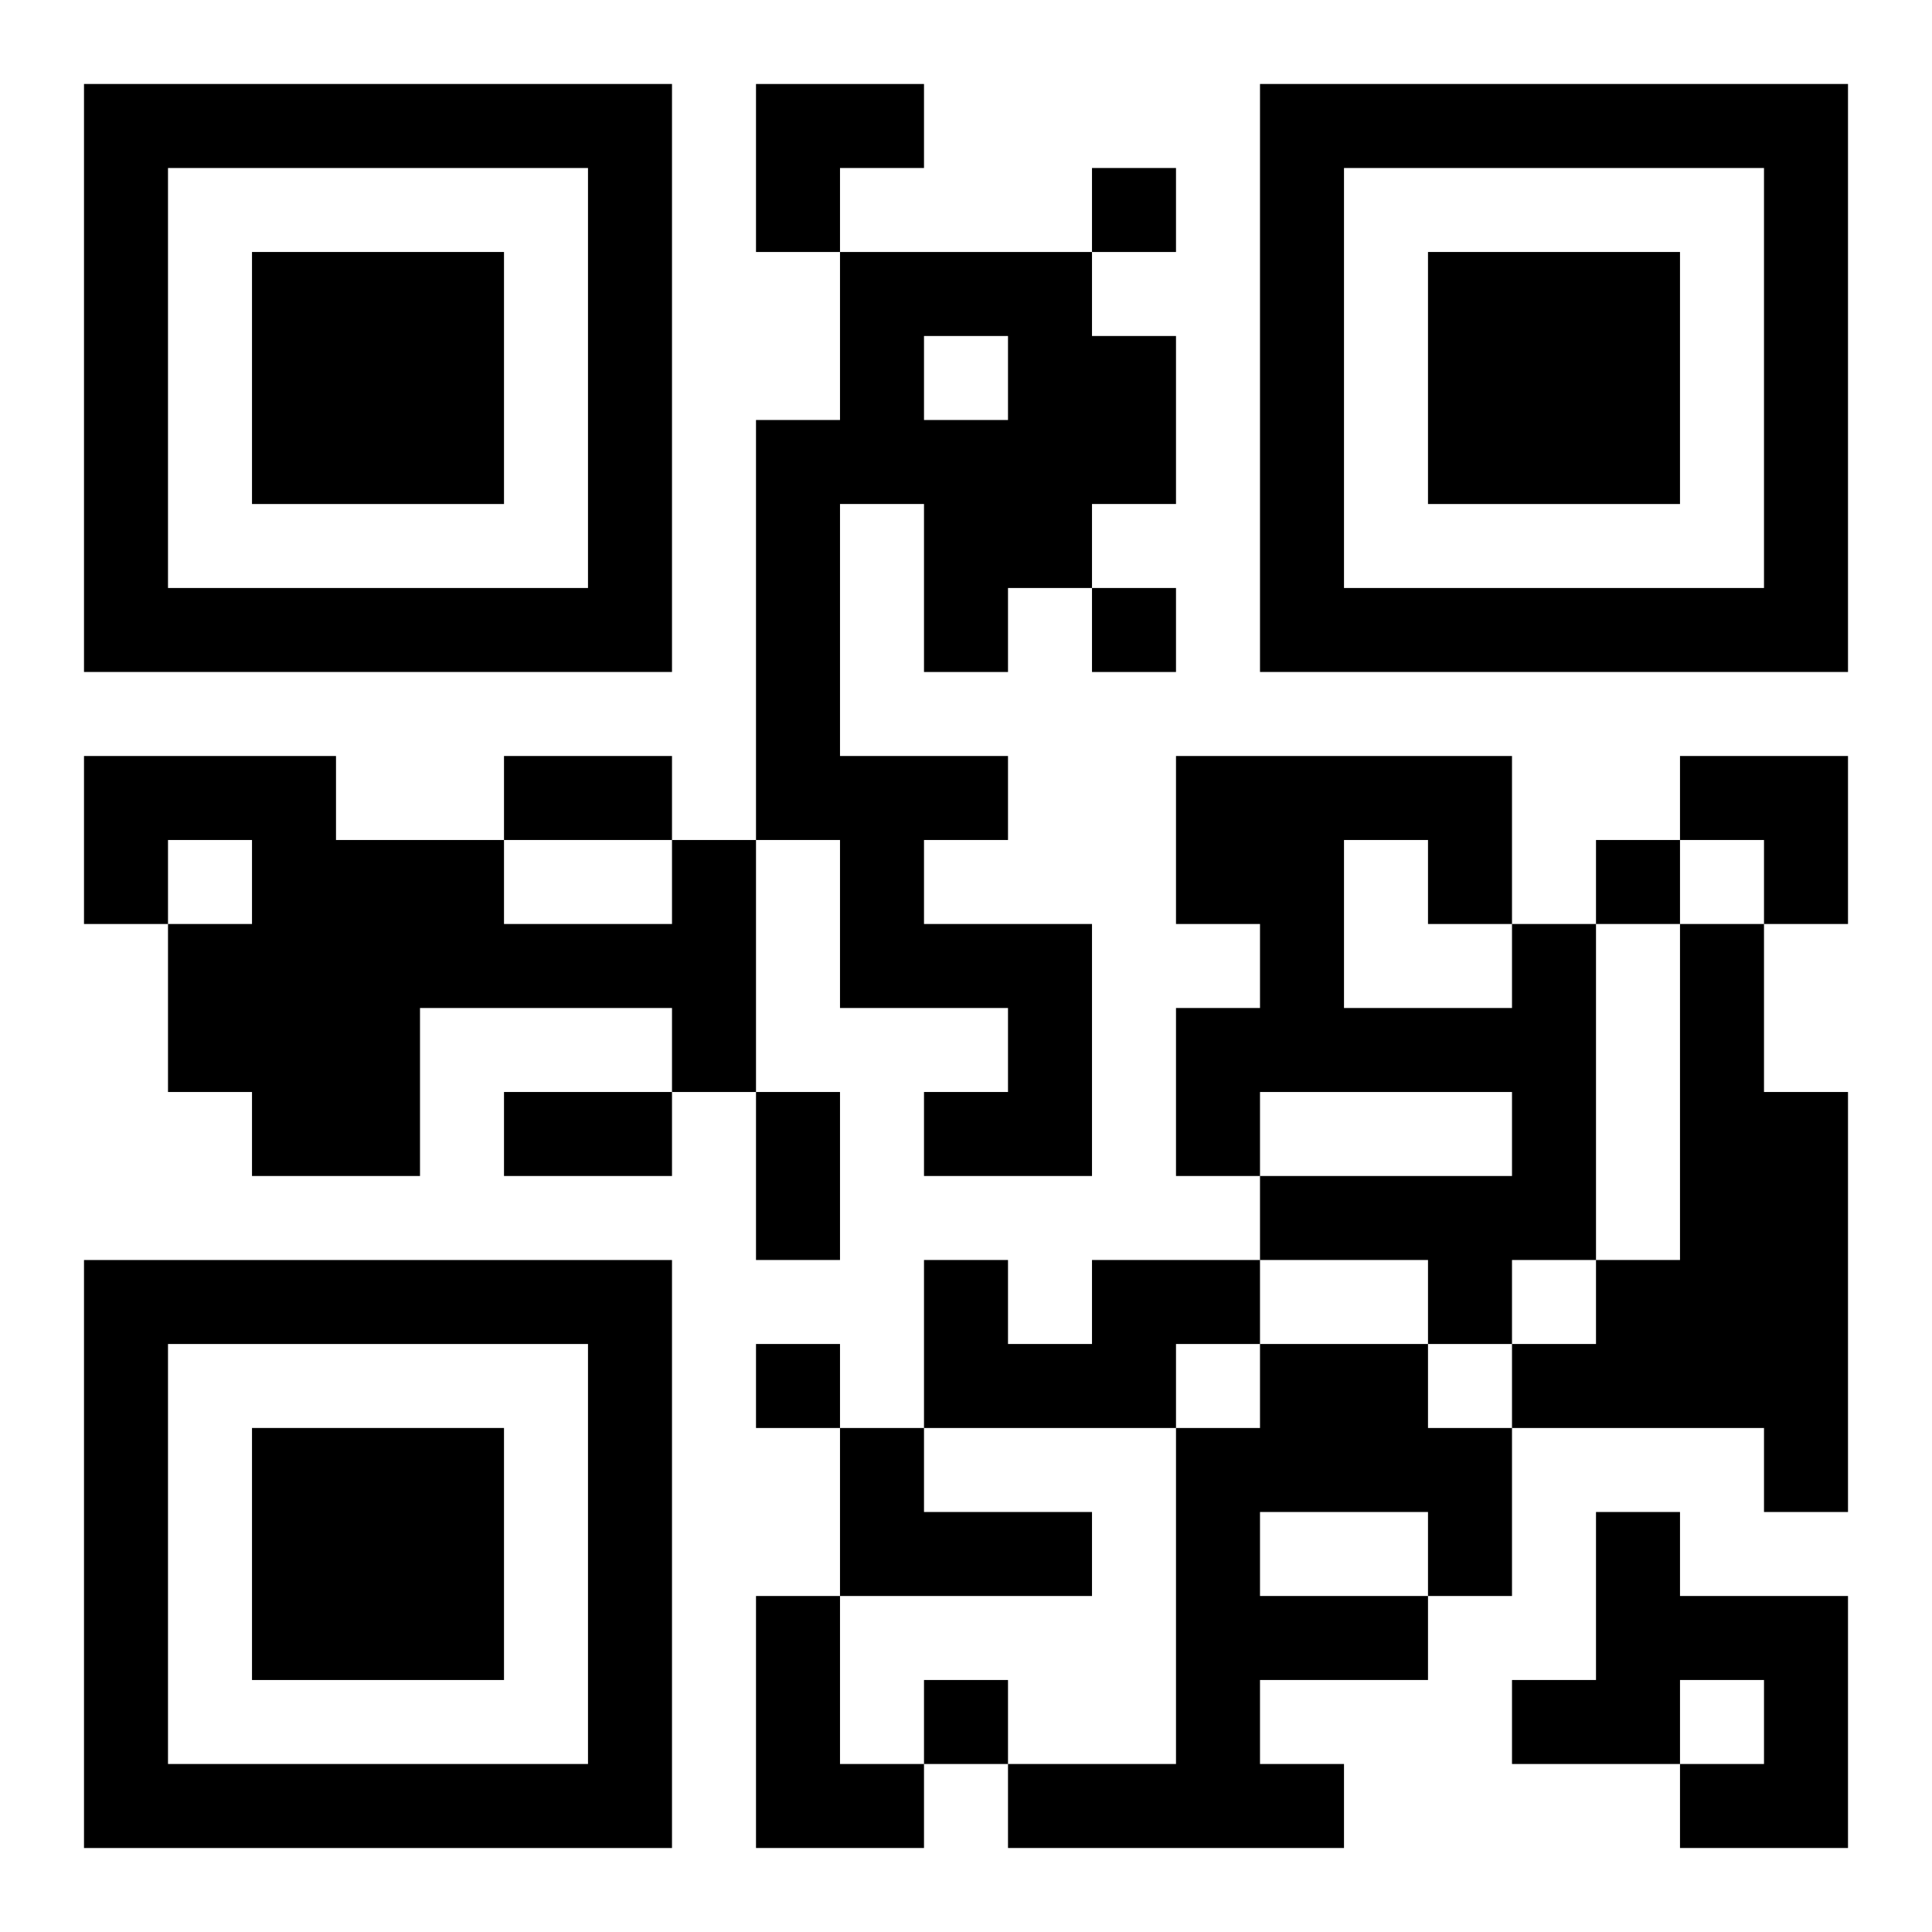
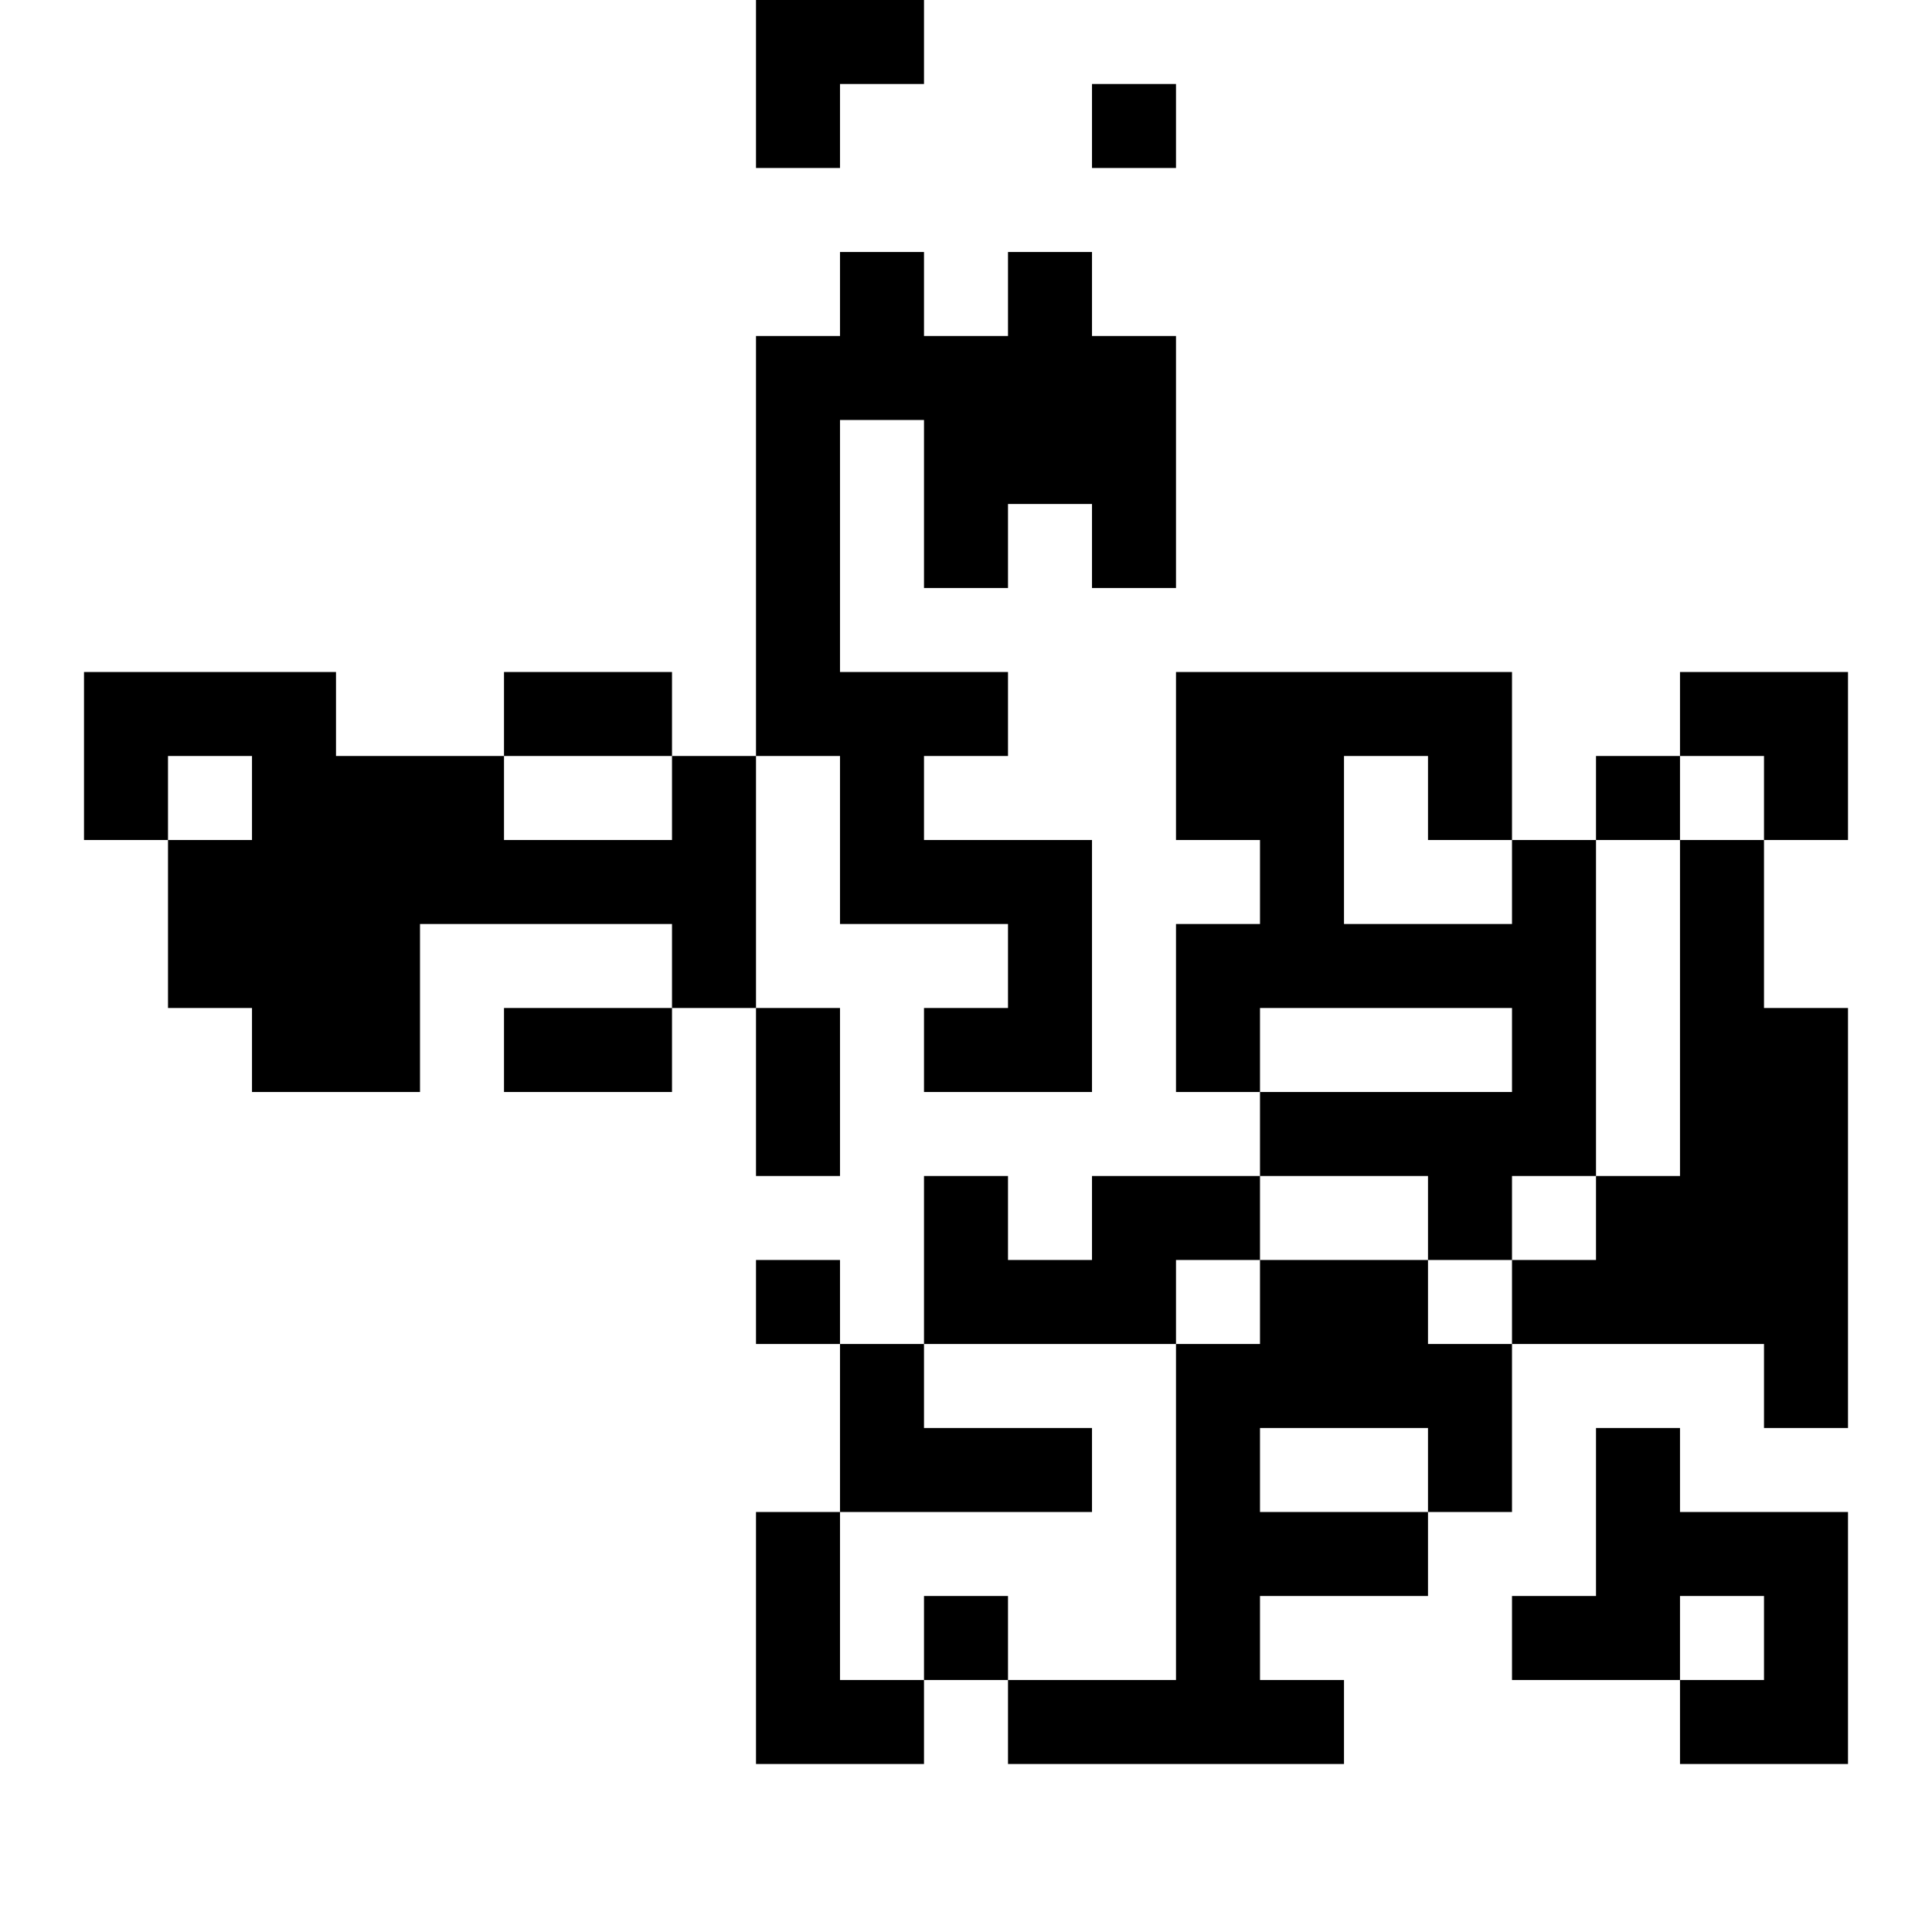
<svg xmlns="http://www.w3.org/2000/svg" xmlns:xlink="http://www.w3.org/1999/xlink" width="250" height="250" baseProfile="full" version="1.1" viewBox="-1 -1 23 23">
  <symbol id="a">
-     <path d="m0 7v7h7v-7h-7zm1 1h5v5h-5v-5zm1 1v3h3v-3h-3z" />
-   </symbol>
+     </symbol>
  <use y="-7" xlink:href="#a" />
  <use y="7" xlink:href="#a" />
  <use x="14" y="-7" xlink:href="#a" />
-   <path d="m9 2h3v1h1v2h-1v1h-1v1h-1v-2h-1v3h2v1h-1v1h2v3h-2v-1h1v-1h-2v-2h-1v-5h1v-2m1 1v1h1v-1h-1m-3 6h1v3h-1v-1h-3v2h-2v-1h-1v-2h1v-1h-1v1h-1v-2h3v1h2v1h2v-1m10 1h1v4h-1v1h-1v-1h-2v-1h3v-1h-3v1h-1v-2h1v-1h-1v-2h4v2m-2-1v2h2v-1h-1v-1h-1m4 1h1v2h1v5h-1v-1h-3v-1h1v-1h1v-4m-7 4h2v1h-1v1h-3v-2h1v1h1v-1m2 1h2v1h1v2h-1v1h-2v1h1v1h-4v-1h2v-4h1v-1m0 2v1h2v-1h-2m-5-1h1v1h2v1h-3v-2m9 1h1v1h2v3h-2v-1h1v-1h-1v1h-2v-1h1v-2m-10 1h1v2h1v1h-2v-3m4-17v1h1v-1h-1m0 5v1h1v-1h-1m6 3v1h1v-1h-1m-10 6v1h1v-1h-1m2 4v1h1v-1h-1m-5-11h2v1h-2v-1m0 4h2v1h-2v-1m3 0h1v2h-1v-2m0-12h2v1h-1v1h-1zm11 8h2v2h-1v-1h-1z" />
+   <path d="m9 2h3v1h1v2h-1h-1v1h-1v-2h-1v3h2v1h-1v1h2v3h-2v-1h1v-1h-2v-2h-1v-5h1v-2m1 1v1h1v-1h-1m-3 6h1v3h-1v-1h-3v2h-2v-1h-1v-2h1v-1h-1v1h-1v-2h3v1h2v1h2v-1m10 1h1v4h-1v1h-1v-1h-2v-1h3v-1h-3v1h-1v-2h1v-1h-1v-2h4v2m-2-1v2h2v-1h-1v-1h-1m4 1h1v2h1v5h-1v-1h-3v-1h1v-1h1v-4m-7 4h2v1h-1v1h-3v-2h1v1h1v-1m2 1h2v1h1v2h-1v1h-2v1h1v1h-4v-1h2v-4h1v-1m0 2v1h2v-1h-2m-5-1h1v1h2v1h-3v-2m9 1h1v1h2v3h-2v-1h1v-1h-1v1h-2v-1h1v-2m-10 1h1v2h1v1h-2v-3m4-17v1h1v-1h-1m0 5v1h1v-1h-1m6 3v1h1v-1h-1m-10 6v1h1v-1h-1m2 4v1h1v-1h-1m-5-11h2v1h-2v-1m0 4h2v1h-2v-1m3 0h1v2h-1v-2m0-12h2v1h-1v1h-1zm11 8h2v2h-1v-1h-1z" />
</svg>